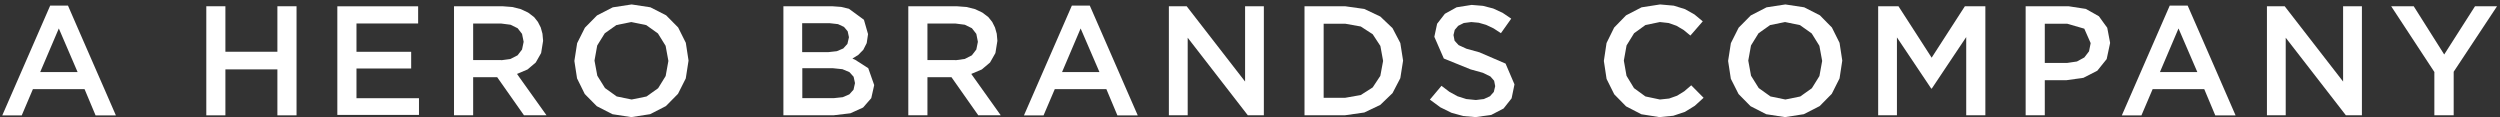
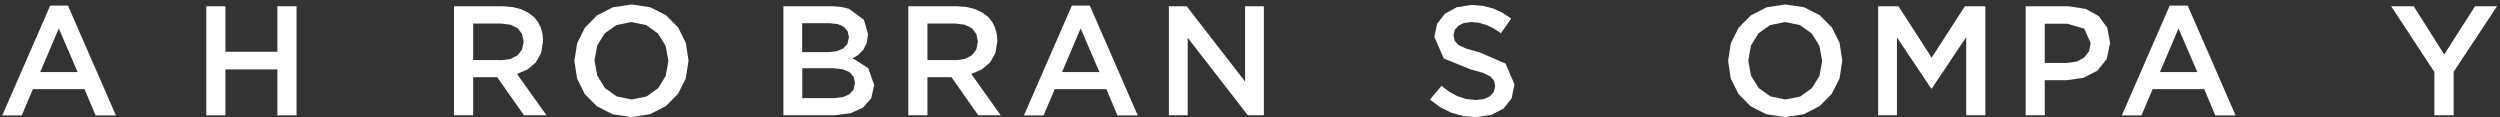
<svg xmlns="http://www.w3.org/2000/svg" width="427" height="20" viewBox="0 0 427 20" fill="none">
  <rect x="0" y="0" width="427" height="20" fill="#333333" stroke="none" />
  <path fill-rule="evenodd" clip-rule="evenodd" d="M16.563 12.31L13.309 4.859L13.254 4.732L11.611 0.958H8.571L0.389 19.707H3.714L5.619 15.228H14.444L16.325 19.707H19.793L17.841 15.228L16.563 12.31ZM6.865 12.31L10.047 4.859L13.254 12.31H6.865Z" fill="white" />
  <path fill-rule="evenodd" clip-rule="evenodd" d="M47.379 8.838H38.499V1.069H35.237V8.838V11.851V19.699H38.499V11.851H47.379V19.699H50.649V11.851V8.838V1.069H47.379V8.838Z" fill="white" />
-   <path fill-rule="evenodd" clip-rule="evenodd" d="M60.887 11.7H70.228V8.846H60.887V4.01H71.418V1.077H57.617V4.01V8.846V11.7V16.774V19.627H71.561V16.774H60.887V11.7Z" fill="white" />
  <path fill-rule="evenodd" clip-rule="evenodd" d="M88.306 12.627L90.1 11.867L91.505 10.677L91.727 10.289L92.425 9.06L92.759 6.999V6.936L92.656 5.786V5.77L92.362 4.7L92.013 4.018L91.878 3.749L91.227 2.924L90.203 2.148L89.433 1.783L88.957 1.561L87.505 1.196L85.846 1.069H77.545V19.683H80.815V13.182H84.918L89.489 19.683H93.338L88.695 13.182L88.306 12.627ZM85.616 10.289V10.257H80.815V4.018H85.584L87.195 4.224L88.41 4.819L89.164 5.786L89.433 7.11V7.173L89.164 8.458L88.402 9.449L87.195 10.067L85.616 10.289Z" fill="white" />
  <path fill-rule="evenodd" clip-rule="evenodd" d="M115.829 4.692L114.909 3.765L114.155 3.004L113.774 2.615L111.099 1.252H111.131L107.885 0.76L104.663 1.252L101.965 2.639L99.901 4.732L98.576 7.372L98.108 10.376V10.44L98.56 13.389L99.878 16.06L101.933 18.137L104.616 19.509L107.822 20L110.996 19.509H111.028L113.734 18.121L114.845 16.995L115.806 16.02L117.131 13.389L117.599 10.376V10.321L117.139 7.316L115.829 4.692ZM114.155 10.44L113.695 12.984L112.409 15.069L110.425 16.48L107.885 16.995L105.33 16.472L103.33 15.037L102.02 12.937L101.544 10.376V10.321L102.004 7.768L103.298 5.683L105.282 4.28L107.822 3.765L110.377 4.288L112.377 5.715L113.687 7.824L114.155 10.376V10.44Z" fill="white" />
  <path fill-rule="evenodd" clip-rule="evenodd" d="M146.027 10.194L145.59 10.004L146.598 9.377L147.059 8.902L147.447 8.513L148.035 7.356L148.257 5.865V5.81L147.559 3.376L144.995 1.497V6.333V6.389L144.741 7.491L144.035 8.275L142.932 8.743L141.495 8.902H137.011V3.963H141.725L143.13 4.121L144.154 4.597L144.781 5.342L144.995 6.333V1.497L143.678 1.18L142.162 1.069H133.805V19.683H142.424L145.241 19.35L147.416 18.367L148.812 16.766L149.305 14.57V14.506L148.297 11.645L146.035 10.194H146.027ZM146.027 14.221L145.781 15.323L145.067 16.116L143.94 16.599L142.392 16.766H137.035V11.645H142.21L143.892 11.819L145.082 12.318L145.797 13.111L146.027 14.165V14.221Z" fill="white" />
  <path fill-rule="evenodd" clip-rule="evenodd" d="M165.891 12.627L167.685 11.867L169.098 10.677L169.32 10.289L170.018 9.06L170.351 6.999V6.936L170.248 5.786V5.77L169.947 4.7L169.605 4.018L169.471 3.749L168.812 2.924L167.788 2.148L167.018 1.783L166.55 1.561L165.098 1.196L163.439 1.069H155.138V19.683H158.407V13.182H162.51L167.082 19.683H170.923L166.288 13.182L165.891 12.627ZM163.201 10.289V10.257H158.407V4.018H163.177L164.788 4.224L166.002 4.819L166.756 5.786L167.018 7.11V7.173L166.756 8.458L165.994 9.449L164.788 10.067L163.201 10.289Z" fill="white" />
  <path fill-rule="evenodd" clip-rule="evenodd" d="M191.097 12.31L187.843 4.859L187.787 4.732L186.137 0.958H183.073L174.891 19.707H178.24L180.153 15.228H188.97L190.851 19.707H194.327L192.367 15.228L191.097 12.31ZM181.399 12.31L184.573 4.859L187.787 12.31H181.399Z" fill="white" />
  <path fill-rule="evenodd" clip-rule="evenodd" d="M212.66 13.928L202.684 1.069H199.644V19.683H202.858V6.444L213.12 19.683H215.866V1.069H212.66V13.928Z" fill="white" />
-   <path fill-rule="evenodd" clip-rule="evenodd" d="M237.841 4.803L237.048 4.05L236.23 3.273L235.754 2.821L233.024 1.529L229.754 1.069H222.81V19.683H229.754L233.024 19.215L235.754 17.915L237.016 16.702L237.841 15.909L239.175 13.349L239.643 10.376V10.321L239.175 7.348L237.841 4.803ZM236.23 10.432L235.762 12.953L234.453 14.934L232.413 16.235L229.754 16.702H226.08V4.05H229.754L232.421 4.526L234.46 5.85L235.77 7.855L236.23 10.376V10.432Z" fill="white" />
  <path fill-rule="evenodd" clip-rule="evenodd" d="M252.682 8.933L250.476 8.323L249.127 7.705L248.444 6.959L248.262 6.016V5.961L248.468 5.104L249.063 4.407L250.015 3.931L251.293 3.765L252.571 3.884L253.833 4.248L255.095 4.843L256.357 5.667L258.118 3.186L256.642 2.187L255.039 1.45L253.285 0.998L251.357 0.839L248.793 1.244L246.785 2.354L245.46 4.058L244.992 6.246V6.301L246.603 9.996L251.182 11.851L253.285 12.437L254.563 13.063L255.198 13.793L255.372 14.681V14.744L255.142 15.703L254.484 16.441L253.444 16.916L252.079 17.083L250.436 16.916L248.944 16.441L247.555 15.68L246.206 14.657L244.238 16.995V17.027L246.008 18.327L247.912 19.263L249.92 19.818L252.015 20L254.706 19.627L256.809 18.533L258.182 16.797L258.666 14.451V14.395L257.15 10.86L252.682 8.933Z" fill="white" />
-   <path fill-rule="evenodd" clip-rule="evenodd" d="M287.681 15.585L286.451 16.346L285.086 16.829L283.514 16.995L281.038 16.472L279.086 15.053L277.808 12.945L277.356 10.376V10.321L277.816 7.76L279.102 5.675L281.046 4.272L283.514 3.765L285.006 3.931L286.34 4.399L287.57 5.128L288.721 6.072L290.832 3.646L289.419 2.473L287.8 1.561L285.879 0.966L283.538 0.76L280.38 1.252L277.729 2.623L275.697 4.708L274.396 7.348L273.943 10.376V10.44L274.404 13.484L275.713 16.108L277.737 18.169L280.348 19.516L283.427 20L285.8 19.77L287.776 19.112L289.467 18.074L290.974 16.702L288.863 14.57L287.681 15.585Z" fill="white" />
  <path fill-rule="evenodd" clip-rule="evenodd" d="M312.886 4.692L311.966 3.765L311.22 3.004L310.839 2.615L308.164 1.252H308.188L304.942 0.76L301.728 1.252L299.03 2.639L296.958 4.732L295.633 7.372L295.165 10.376V10.44L295.617 13.389V13.436L296.943 16.06L298.99 18.137L301.673 19.509L304.887 20L308.061 19.509H308.085L310.799 18.121L311.91 16.995L312.871 16.02L314.196 13.389L314.656 10.376V10.321L314.196 7.316L312.886 4.692ZM311.22 10.44L310.76 12.984L309.466 15.069L307.482 16.48L304.942 16.995L302.395 16.472L300.387 15.037L299.077 12.937L298.609 10.376V10.321L299.069 7.768L300.355 5.683L302.339 4.28L304.887 3.765L307.434 4.288L309.442 5.715L310.752 7.824L311.22 10.376V10.44Z" fill="white" />
  <path fill-rule="evenodd" clip-rule="evenodd" d="M329.926 9.853L327.695 6.389L324.259 1.069H320.791V19.683H323.997V6.389L329.846 15.117H329.957L333.473 9.853L335.83 6.333V19.683H339.1V6.333V1.069H335.6L329.926 9.853Z" fill="white" />
  <path fill-rule="evenodd" clip-rule="evenodd" d="M359.409 4.05L358.496 2.782L357.083 1.981L356.258 1.521L353.322 1.069H345.981V19.683H349.25V13.698H352.949L355.845 13.293L358.218 12.081L359.29 10.749L359.821 10.091L360.401 7.372V7.284L359.917 4.74L359.409 4.05ZM356.806 8.767L356.004 9.813L354.742 10.503L353.068 10.749H349.25V4.05H353.068L355.996 4.898L357.075 7.34V7.427L356.806 8.767Z" fill="white" />
  <path fill-rule="evenodd" clip-rule="evenodd" d="M378.614 12.31L375.361 4.859L375.305 4.732L373.654 0.958H370.591L362.409 19.707H365.758L367.67 15.228H376.487L378.368 19.707H381.837L379.884 15.228L378.614 12.31ZM368.916 12.31L372.091 4.859L375.305 12.31H368.916Z" fill="white" />
-   <path fill-rule="evenodd" clip-rule="evenodd" d="M400.201 13.928L390.225 1.069H387.193V19.683H390.4V6.444L400.669 19.683H403.415V1.069H400.201V13.928Z" fill="white" />
  <path fill-rule="evenodd" clip-rule="evenodd" d="M417.47 9.306L412.264 1.069H408.415L415.82 12.342H415.788V19.683H419.089V12.255L426.494 1.069H422.732L417.47 9.306Z" fill="white" />
</svg>